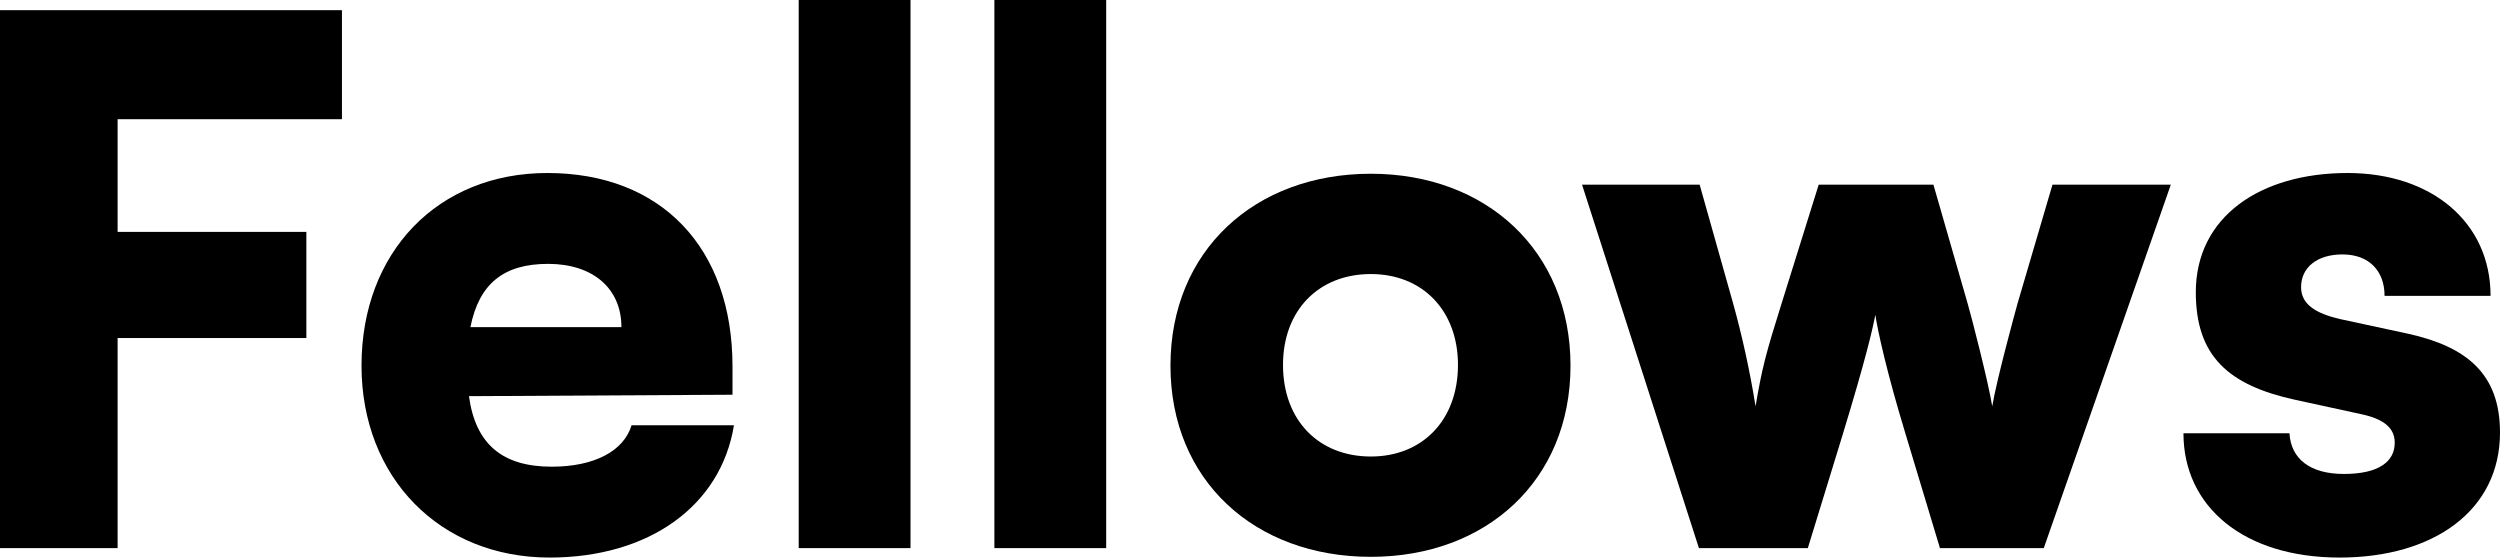
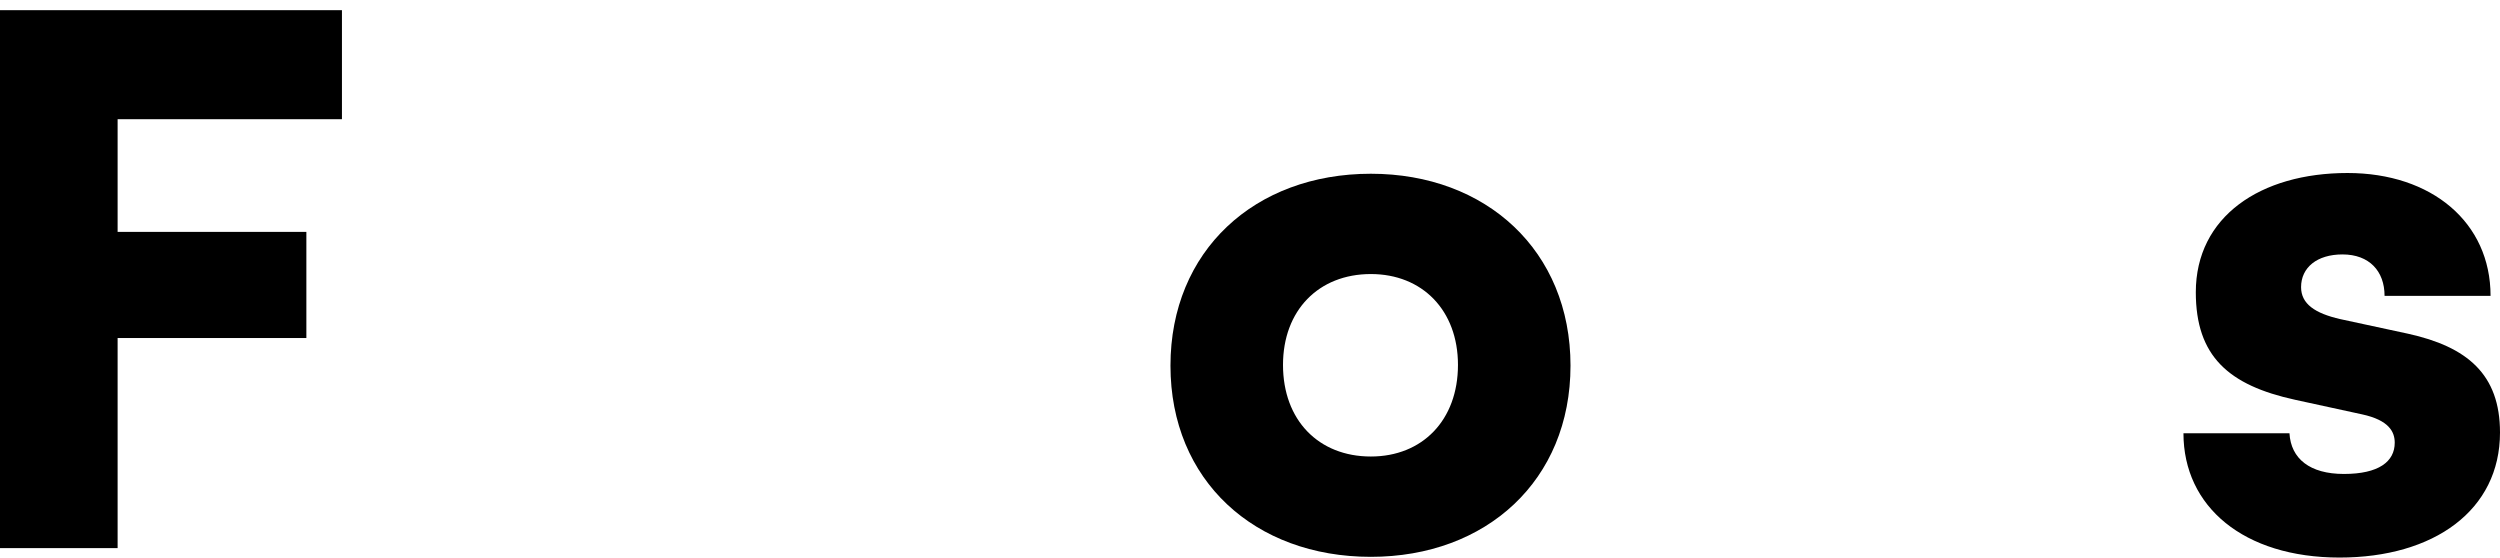
<svg xmlns="http://www.w3.org/2000/svg" width="139" height="31" viewBox="0 0 139 31" fill="none">
  <path d="M17.034 18.794H6.539V30.475H0V0.566H19.012V6.628H6.539V12.893H17.034V18.794Z" fill="black" />
-   <path d="M30.555 31C24.459 31 20.1 26.554 20.1 20.33C20.1 14.025 24.338 9.619 30.434 9.619C36.771 9.619 40.727 13.782 40.727 20.37V21.947L26.074 22.027C26.438 24.695 27.931 25.948 30.676 25.948C33.017 25.948 34.672 25.099 35.116 23.644H40.808C40.081 28.13 36.085 31 30.555 31ZM30.474 14.671C28.012 14.671 26.639 15.763 26.155 18.188H34.551C34.551 16.046 32.977 14.671 30.474 14.671Z" fill="black" />
-   <path d="M50.624 30.475H44.408V0H50.624V30.475Z" fill="black" />
-   <path d="M61.504 30.475H55.288V0H61.504V30.475Z" fill="black" />
  <path d="M65.078 20.33C65.078 13.944 69.76 9.66 76.219 9.66C82.637 9.66 87.32 13.944 87.32 20.33C87.32 26.716 82.637 30.96 76.219 30.96C69.76 30.96 65.078 26.716 65.078 20.33ZM71.335 20.289C71.335 23.361 73.313 25.382 76.219 25.382C79.085 25.382 81.063 23.361 81.063 20.289C81.063 17.258 79.085 15.237 76.219 15.237C73.313 15.237 71.335 17.258 71.335 20.289Z" fill="black" />
-   <path d="M94.46 30.475L87.961 10.266H94.5L96.357 16.854C96.842 18.592 97.286 20.572 97.609 22.593C97.972 20.451 98.174 19.683 99.062 16.854L101.12 10.266H107.498L109.395 16.854C109.597 17.541 110.566 21.3 110.768 22.593C111.01 21.138 111.979 17.581 112.181 16.854L114.118 10.266H120.698L113.634 30.475H107.861L105.924 24.048C104.915 20.734 104.39 18.349 104.269 17.501C104.107 18.349 103.744 19.926 102.452 24.169L100.515 30.475H94.46Z" fill="black" />
  <path d="M121.4 24.089H127.294C127.375 25.503 128.424 26.352 130.321 26.352C132.259 26.352 133.147 25.665 133.147 24.614C133.147 24.008 132.824 23.361 131.33 23.038L127.617 22.23C123.903 21.421 122.087 19.804 122.087 16.248C122.087 12.044 125.679 9.619 130.523 9.619C135.206 9.619 138.475 12.368 138.475 16.45H132.582C132.582 15.076 131.734 14.146 130.241 14.146C128.828 14.146 127.94 14.873 127.94 15.965C127.94 16.894 128.707 17.42 130.12 17.743L133.874 18.552C137.184 19.279 139 20.815 139 24.048C139 28.373 135.327 31 130.079 31C124.751 31 121.4 28.171 121.4 24.089Z" fill="black" />
</svg>